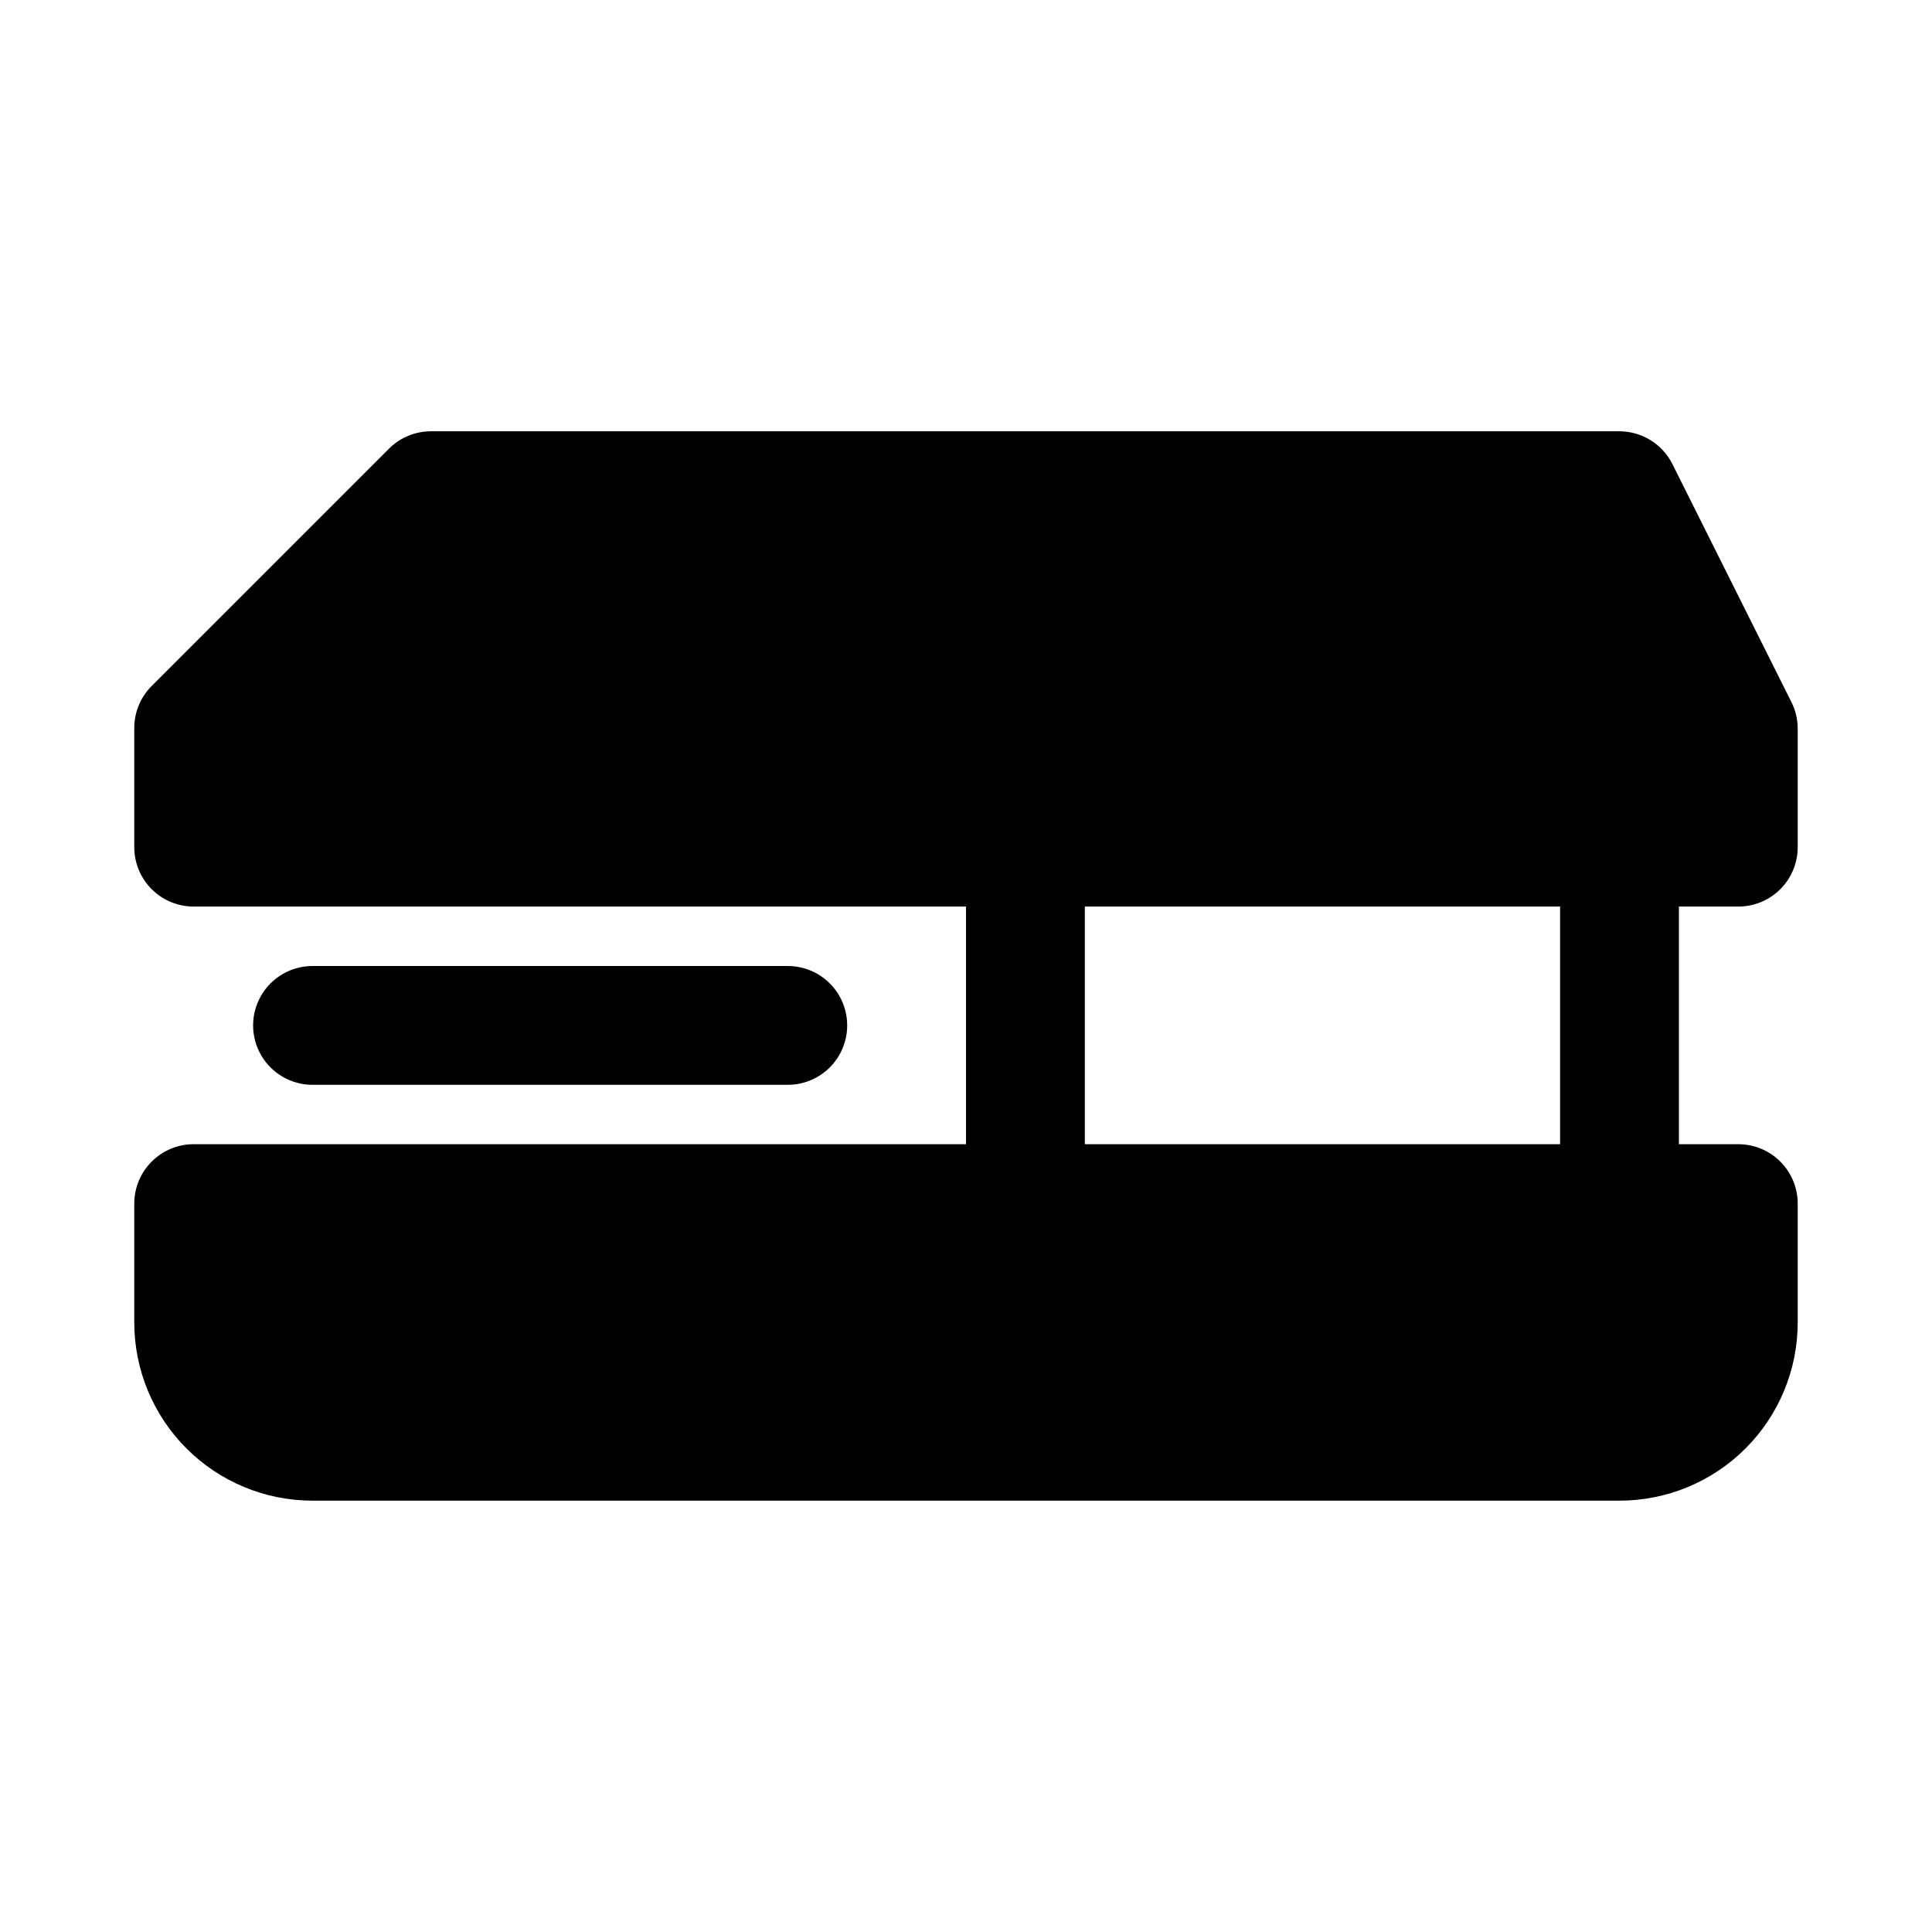
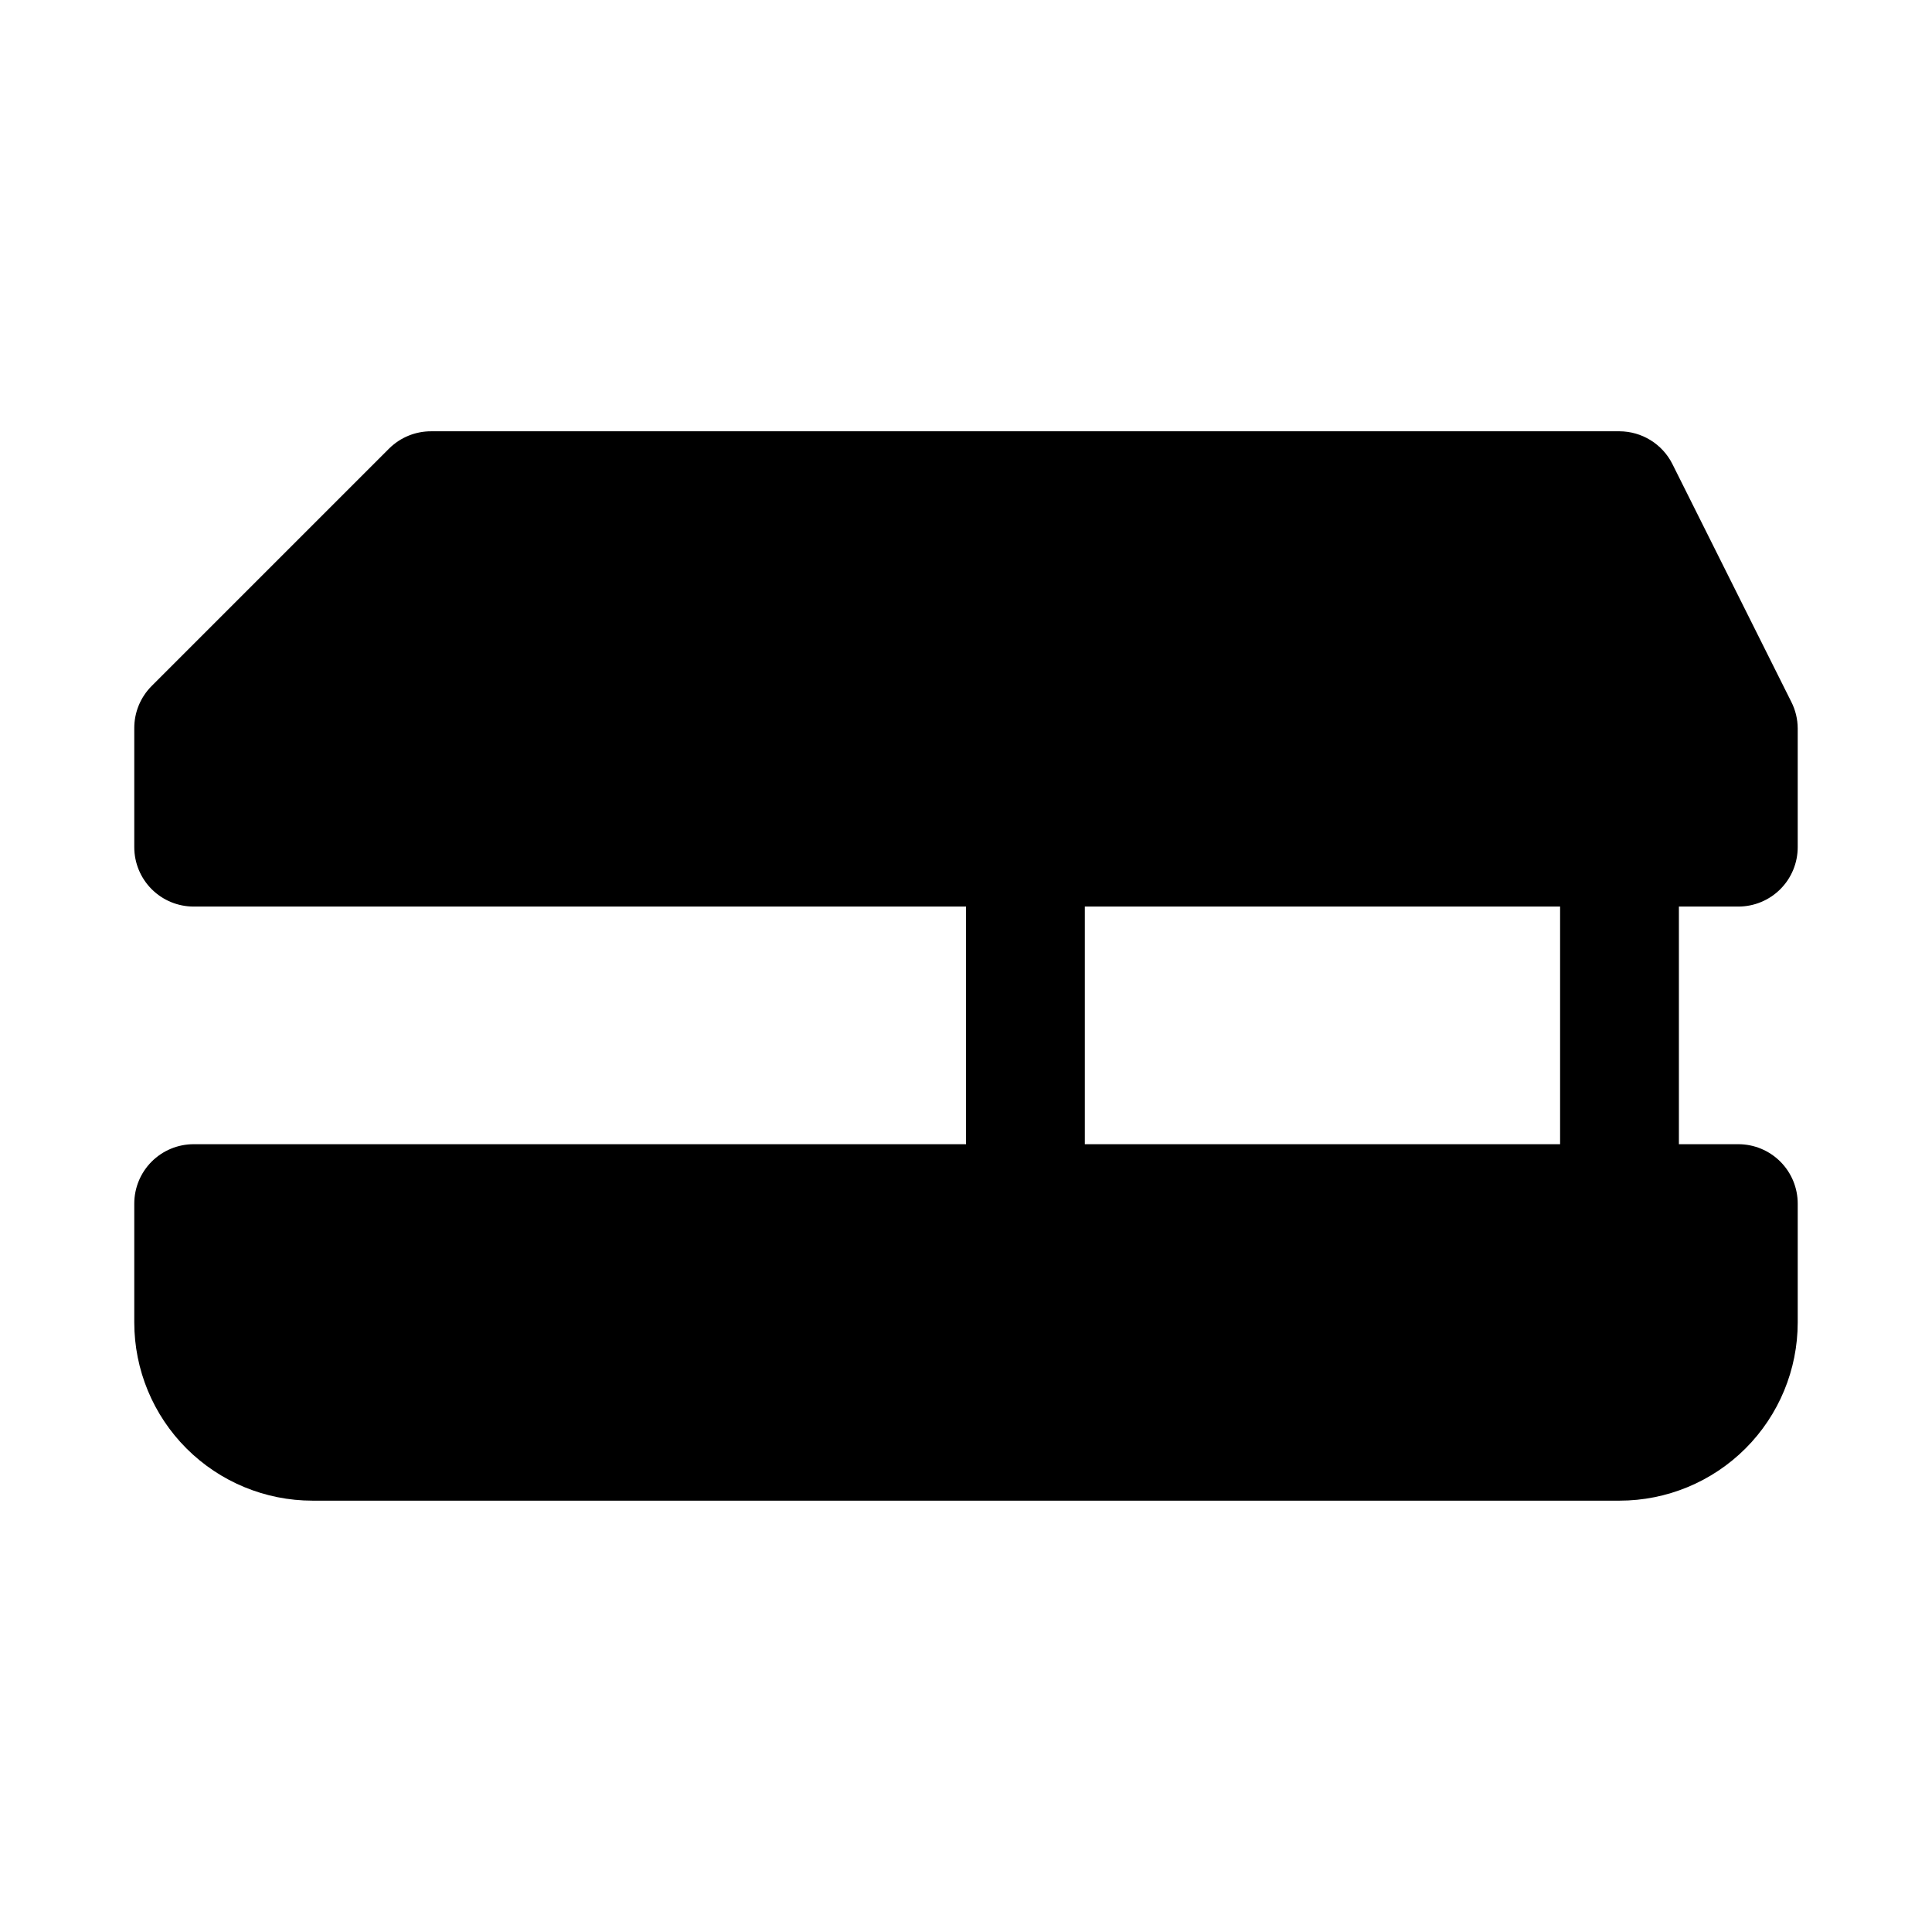
<svg xmlns="http://www.w3.org/2000/svg" fill="#000000" width="800px" height="800px" version="1.1" viewBox="144 144 512 512">
  <g>
-     <path d="m352.77 431.49c5.625 0 10.824-3.004 13.637-7.875 2.812-4.871 2.812-10.871 0-15.742s-8.012-7.871-13.637-7.871h-125.95c-5.625 0-10.82 3-13.633 7.871s-2.812 10.871 0 15.742c2.812 4.871 8.008 7.875 13.633 7.875z" />
    <path d="m604.67 384.25c4.176 0 8.18-1.656 11.133-4.609 2.953-2.953 4.609-6.957 4.609-11.133v-31.488c-0.012-2.465-0.605-4.891-1.73-7.086l-31.488-62.977c-1.309-2.598-3.309-4.781-5.785-6.309-2.473-1.527-5.32-2.34-8.227-2.352h-314.88c-4.184-0.023-8.207 1.621-11.176 4.566l-62.977 62.977c-2.949 2.973-4.59 6.992-4.566 11.18v31.488c0 4.176 1.66 8.18 4.609 11.133 2.953 2.953 6.957 4.609 11.133 4.609h204.68v62.977h-204.68c-4.176 0-8.18 1.66-11.133 4.613-2.949 2.949-4.609 6.957-4.609 11.133v31.488-0.004c0 12.527 4.977 24.543 13.832 33.398 8.859 8.859 20.875 13.836 33.398 13.836h346.37c12.527 0 24.539-4.977 33.398-13.836 8.855-8.855 13.832-20.871 13.832-33.398v-31.484c0-4.176-1.656-8.184-4.609-11.133-2.953-2.953-6.957-4.613-11.133-4.613h-15.746v-62.977zm-47.23 62.977h-125.95v-62.977h125.95z" />
  </g>
</svg>